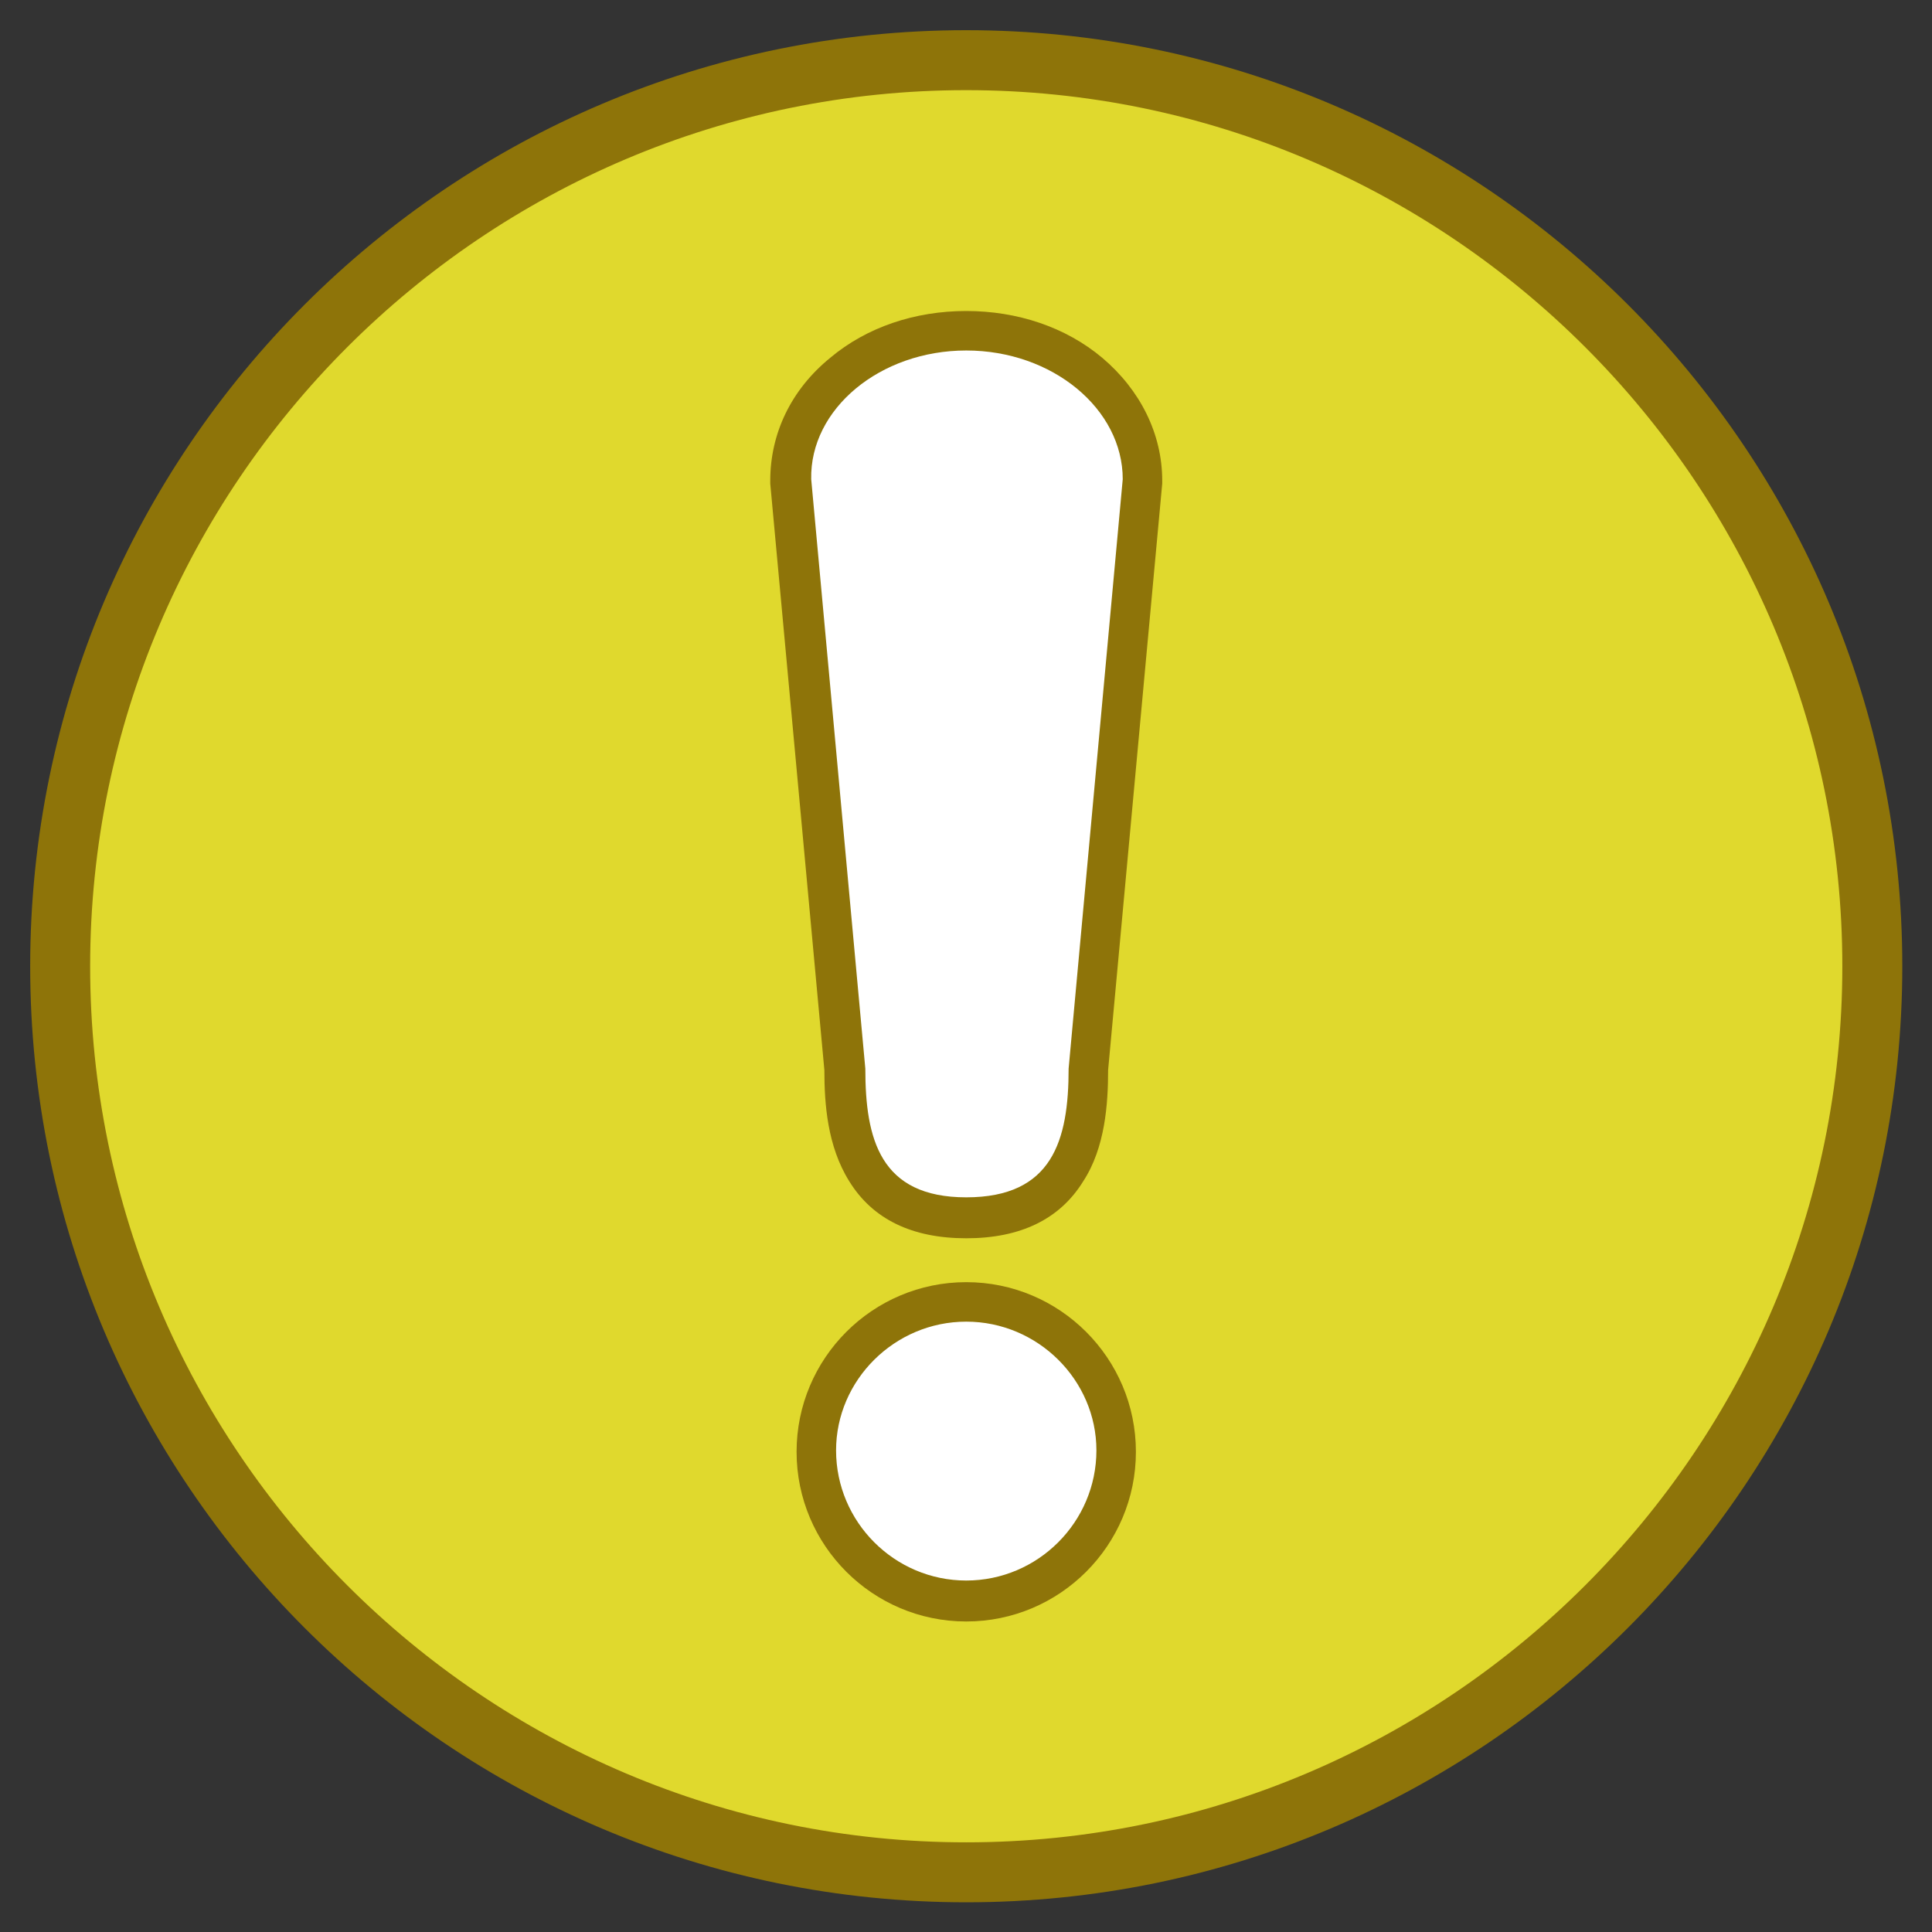
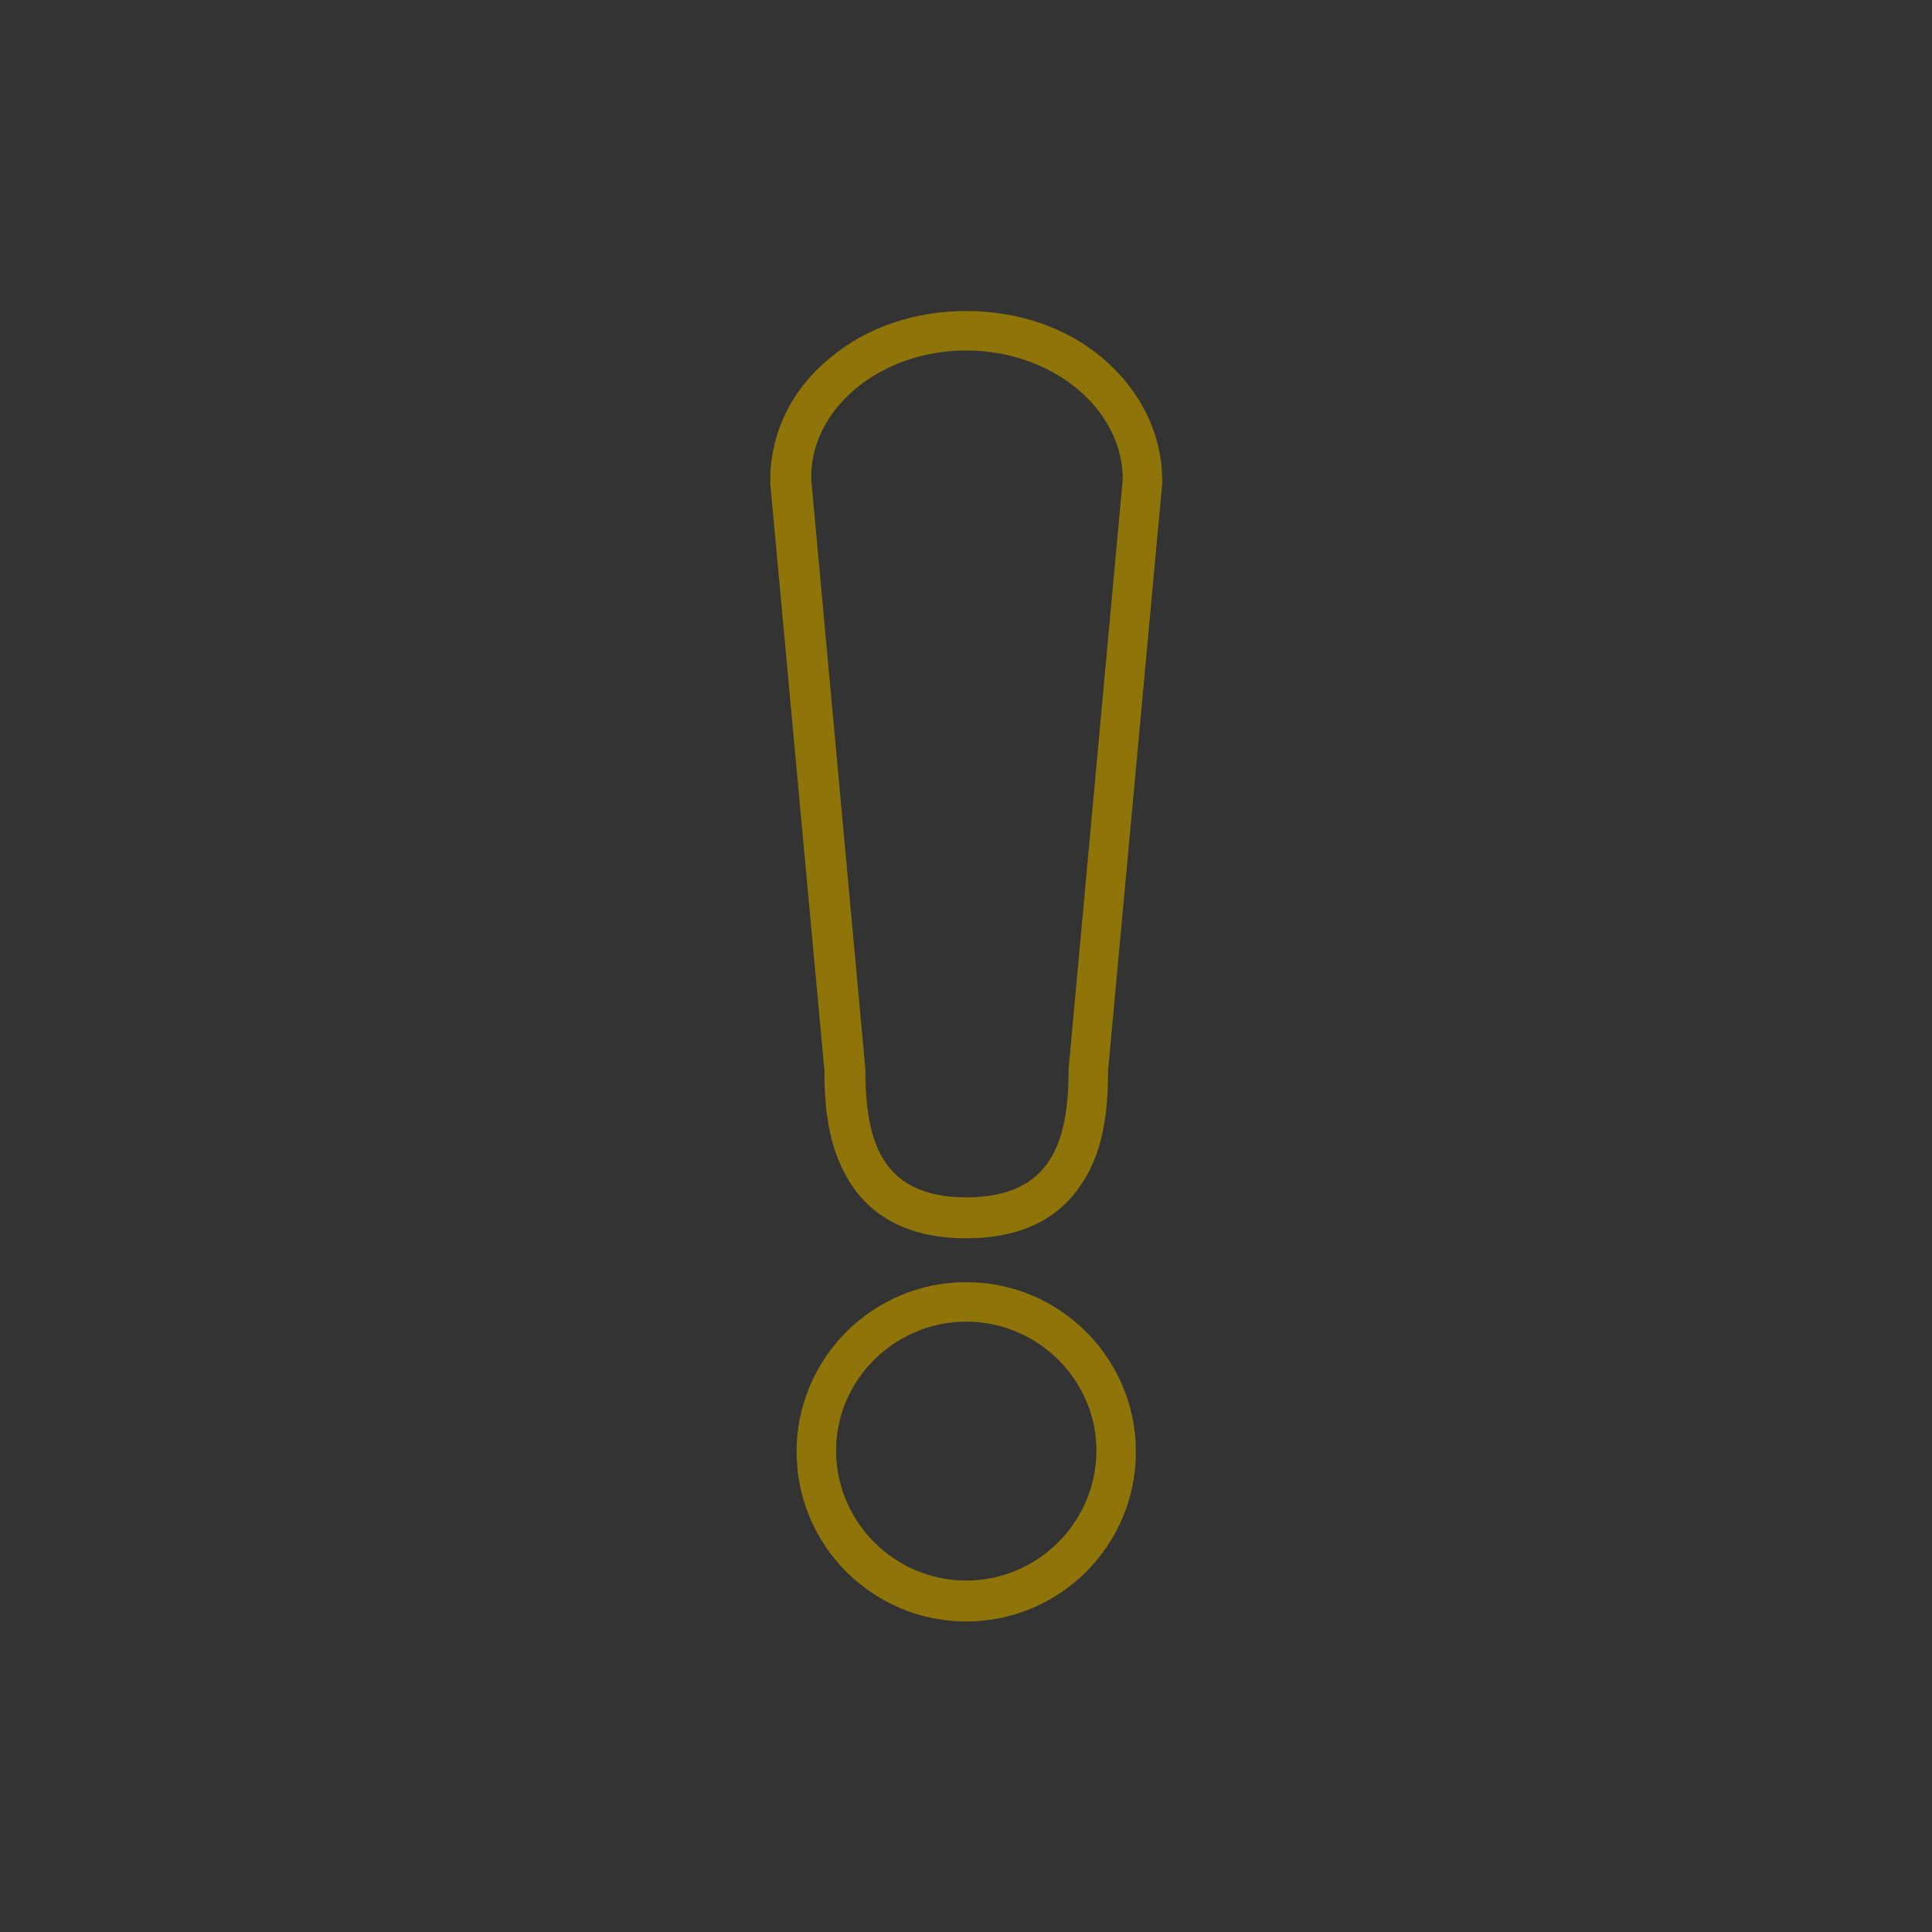
<svg xmlns="http://www.w3.org/2000/svg" xml:space="preserve" enable-background="new 0 0 128 128" viewBox="0 0 128 128" y="0px" x="0px" id="Sync" version="1.1">
  <rect x="0" y="0" width="128" height="128" fill="#333333" stroke="none" />
  <defs id="defs27" />
  <g transform="matrix(0.969,0,0,0.969,2,2)" id="g3">
    <g id="g5">
      <g id="g7">
-         <circle style="fill:#e0d92d" id="circle9" r="61.9" cy="64" cx="64" />
-         <path style="fill:#8e7409" id="path11" d="M 64,128 C 28.7,128 0,99.3 0,64 0,28.7 28.7,0 64,0 c 35.3,0 64,28.7 64,64 0,35.3 -28.7,64 -64,64 z M 64,4.1 C 31,4.1 4.1,31 4.1,64 4.1,97 31,123.9 64,123.9 97,123.9 123.9,97 123.9,64 123.9,31 97,4.1 64,4.1 Z" />
-       </g>
+         </g>
    </g>
    <g id="g13">
      <g id="g15">
        <g id="g17">
-           <path style="fill:#ffffff" id="path19" d="m 64,107.4 c -5.6,0 -10.2,-4.6 -10.2,-10.2 0,-5.6 4.6,-10.2 10.2,-10.2 5.6,0 10.2,4.6 10.2,10.2 0,5.6 -4.6,10.2 -10.2,10.2 z M 64,81.3 C 55.7,81.3 55.7,74 55.7,71.1 L 52,30.9 52,30.8 c 0,-5.6 5.4,-10.2 12,-10.2 6.6,0 12,4.6 12,10.2 l 0,0.1 -3.7,40.3 c 0,2.8 0,10.1 -8.3,10.1 z" />
-         </g>
+           </g>
        <g id="g21">
          <path style="fill:#8e7409" id="path23" d="m 64,21.9 c 5.9,0 10.7,4 10.7,8.8 L 71,71 c 0,4.9 -1.1,8.8 -7,8.8 -5.9,0 -6.9,-4 -6.9,-8.8 L 53.4,30.7 C 53.3,25.9 58.1,21.9 64,21.9 m 0,66.4 c 4.9,0 8.9,4 8.9,8.8 0,4.9 -4,8.9 -8.9,8.9 -4.9,0 -8.9,-4 -8.9,-8.9 0,-4.8 4,-8.8 8.9,-8.8 m 0,-69.1 c -3.5,0 -6.8,1.1 -9.3,3.2 -2.7,2.2 -4.1,5.2 -4.1,8.4 l 0,0.1 0,0.1 3.7,40.1 c 0,2.3 0.2,5.2 1.7,7.6 1.6,2.6 4.3,3.9 8,3.9 3.7,0 6.4,-1.3 8,-3.9 1.5,-2.3 1.7,-5.3 1.7,-7.6 l 3.7,-40.1 0,-0.1 0,-0.1 c 0,-3.2 -1.5,-6.2 -4.1,-8.4 -2.5,-2.1 -5.8,-3.2 -9.3,-3.2 l 0,0 z m 0,66.4 c -6.4,0 -11.6,5.2 -11.6,11.6 0,6.4 5.2,11.6 11.6,11.6 6.4,0 11.6,-5.2 11.6,-11.6 0,-6.4 -5.2,-11.6 -11.6,-11.6 l 0,0 z" />
        </g>
      </g>
    </g>
  </g>
</svg>